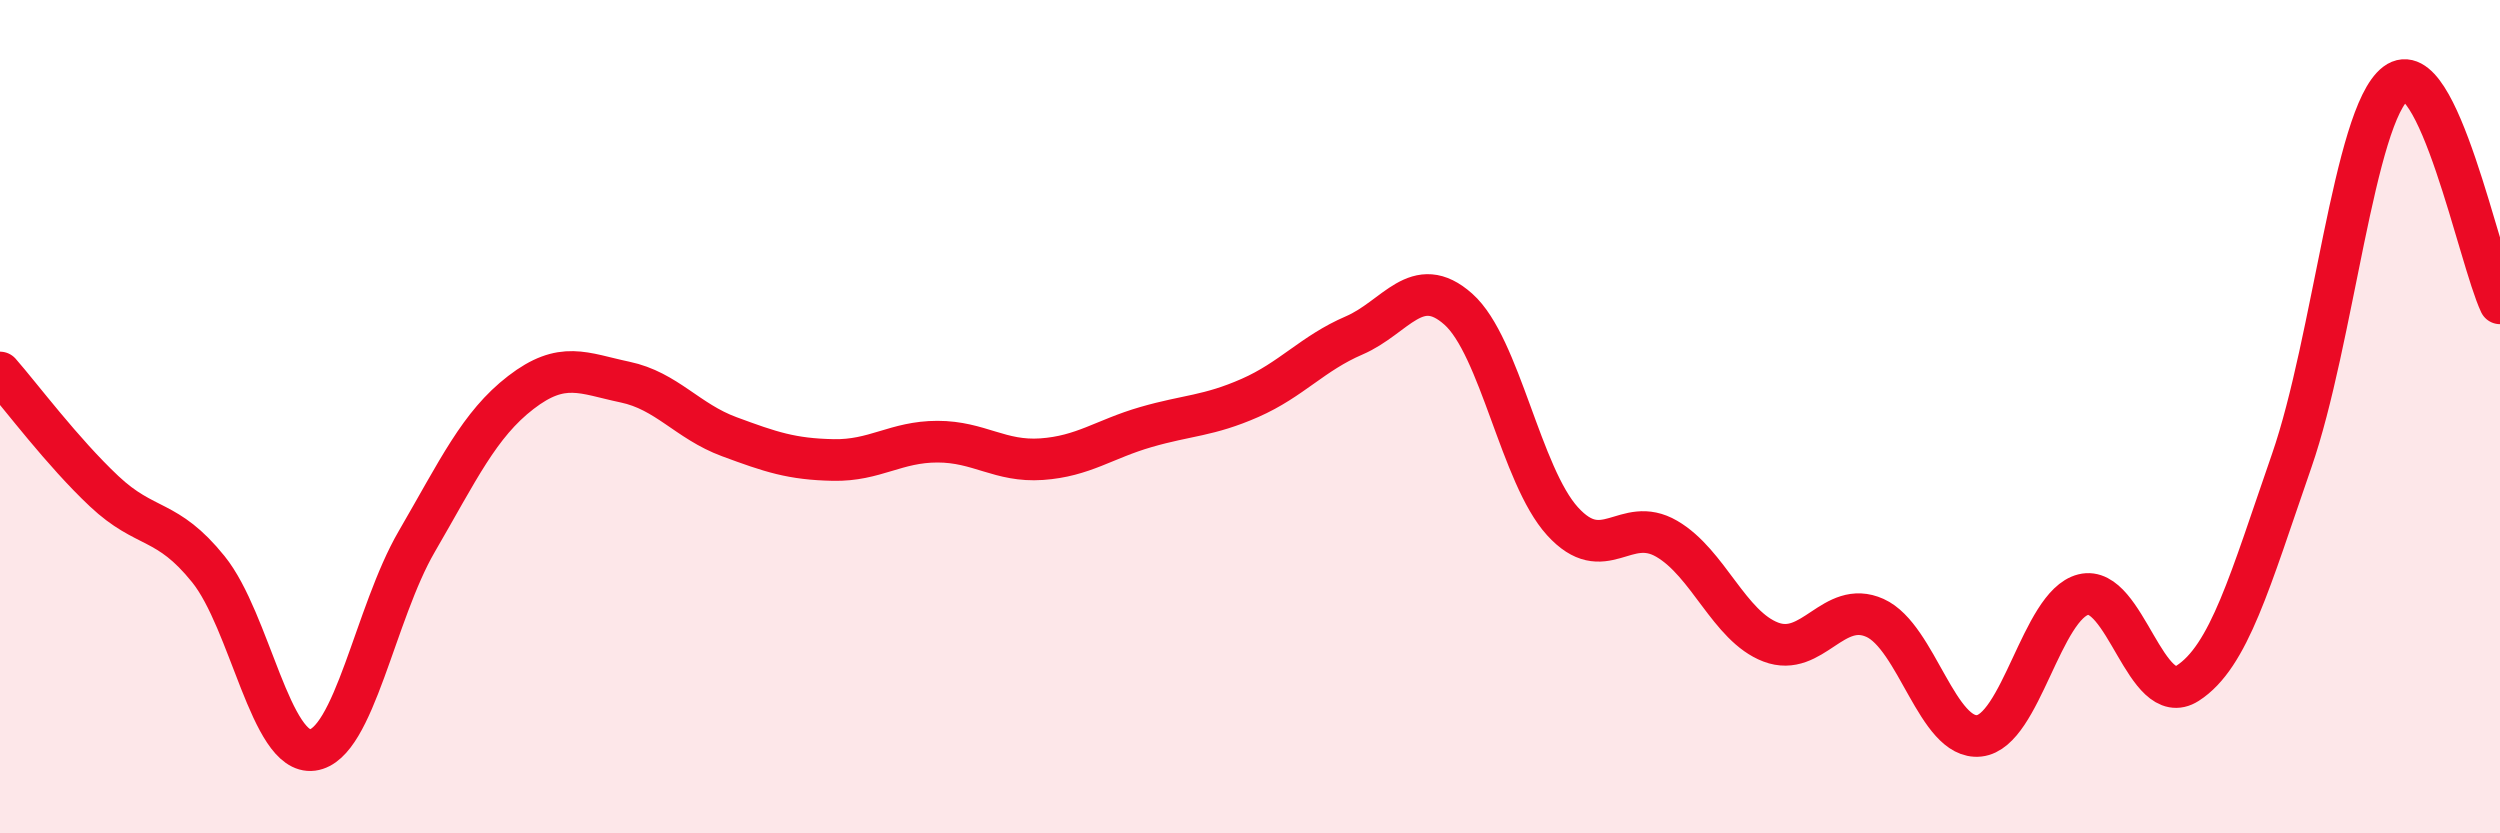
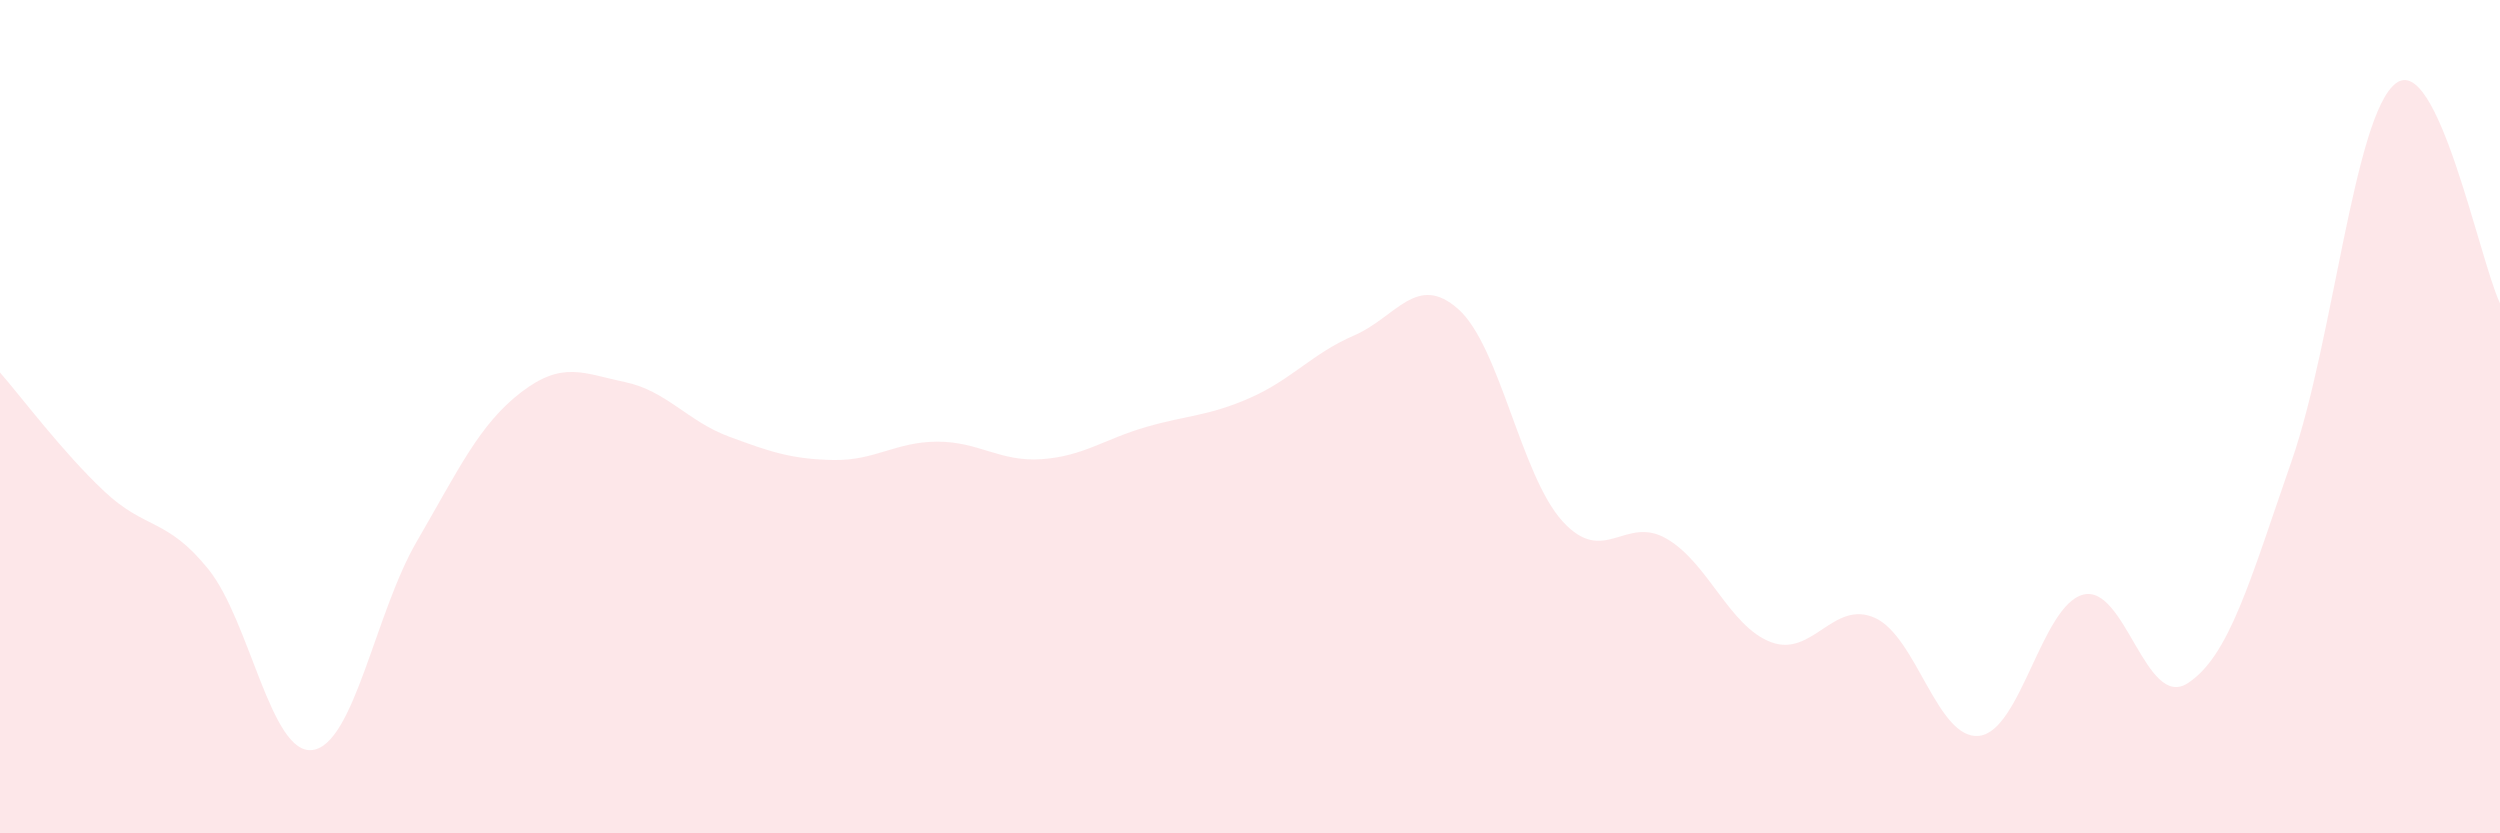
<svg xmlns="http://www.w3.org/2000/svg" width="60" height="20" viewBox="0 0 60 20">
  <path d="M 0,8.94 C 0.5,9.51 1.5,10.85 2.5,11.79 C 3.5,12.73 4,12.42 5,13.66 C 6,14.9 6.5,18.13 7.5,18 C 8.5,17.87 9,14.72 10,13 C 11,11.28 11.5,10.19 12.5,9.42 C 13.5,8.65 14,8.96 15,9.17 C 16,9.38 16.5,10.11 17.5,10.48 C 18.5,10.85 19,11.02 20,11.04 C 21,11.06 21.5,10.6 22.5,10.6 C 23.5,10.6 24,11.09 25,11.02 C 26,10.95 26.5,10.54 27.5,10.25 C 28.5,9.96 29,9.99 30,9.55 C 31,9.11 31.5,8.48 32.5,8.05 C 33.5,7.62 34,6.53 35,7.42 C 36,8.31 36.5,11.41 37.5,12.51 C 38.5,13.61 39,12.35 40,12.93 C 41,13.51 41.5,15.03 42.5,15.41 C 43.5,15.79 44,14.38 45,14.83 C 46,15.28 46.5,17.77 47.5,17.66 C 48.5,17.55 49,14.52 50,14.27 C 51,14.02 51.5,17.04 52.5,16.4 C 53.5,15.76 54,13.94 55,11.06 C 56,8.18 56.5,2.76 57.5,2 C 58.5,1.24 59.5,6.22 60,7.28L60 20L0 20Z" fill="#EB0A25" opacity="0.1" stroke-linecap="round" stroke-linejoin="round" />
-   <path d="M 0,8.94 C 0.5,9.51 1.5,10.85 2.5,11.79 C 3.5,12.73 4,12.42 5,13.66 C 6,14.9 6.5,18.13 7.5,18 C 8.5,17.87 9,14.72 10,13 C 11,11.28 11.5,10.19 12.5,9.42 C 13.5,8.65 14,8.96 15,9.17 C 16,9.38 16.5,10.11 17.5,10.48 C 18.5,10.85 19,11.02 20,11.04 C 21,11.06 21.5,10.6 22.5,10.6 C 23.5,10.6 24,11.09 25,11.02 C 26,10.95 26.5,10.54 27.5,10.25 C 28.5,9.96 29,9.99 30,9.55 C 31,9.11 31.5,8.48 32.5,8.05 C 33.5,7.62 34,6.53 35,7.42 C 36,8.31 36.5,11.41 37.5,12.51 C 38.5,13.61 39,12.35 40,12.93 C 41,13.51 41.5,15.03 42.5,15.41 C 43.5,15.79 44,14.38 45,14.83 C 46,15.28 46.5,17.77 47.5,17.66 C 48.5,17.55 49,14.52 50,14.27 C 51,14.02 51.5,17.04 52.5,16.4 C 53.5,15.76 54,13.94 55,11.06 C 56,8.18 56.5,2.76 57.5,2 C 58.5,1.24 59.5,6.22 60,7.28" stroke="#EB0A25" stroke-width="1" fill="none" stroke-linecap="round" stroke-linejoin="round" />
</svg>